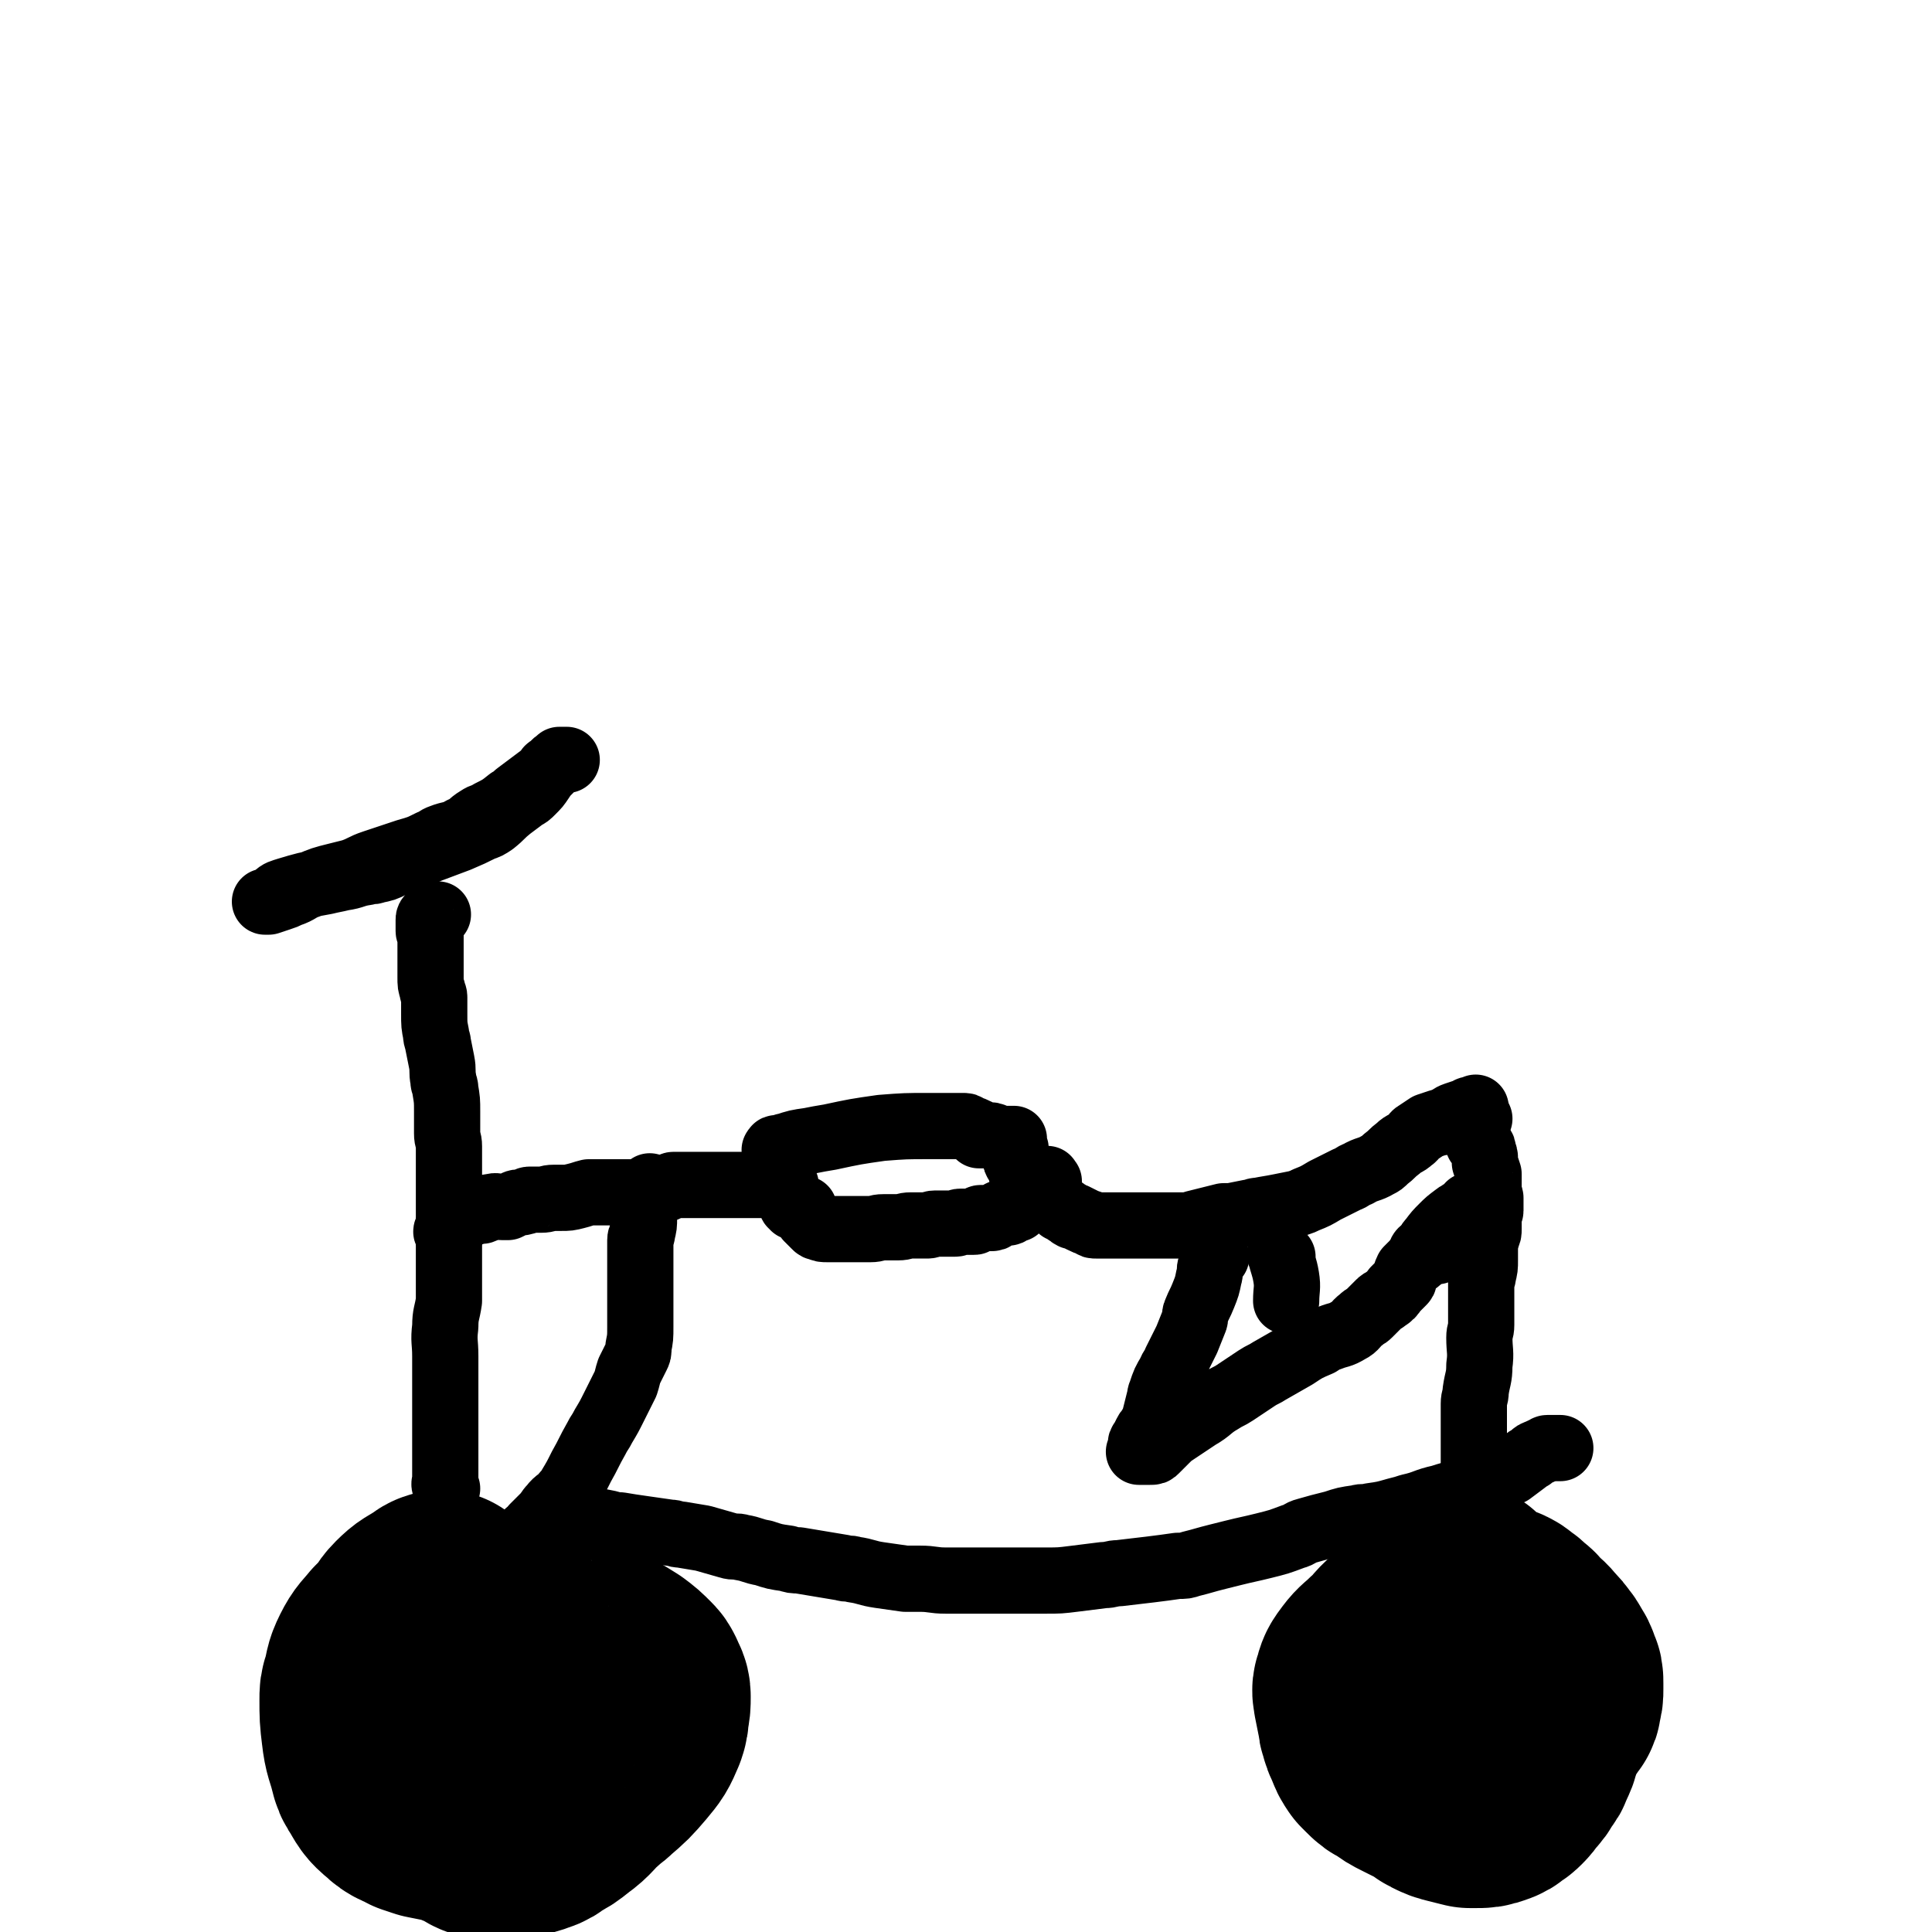
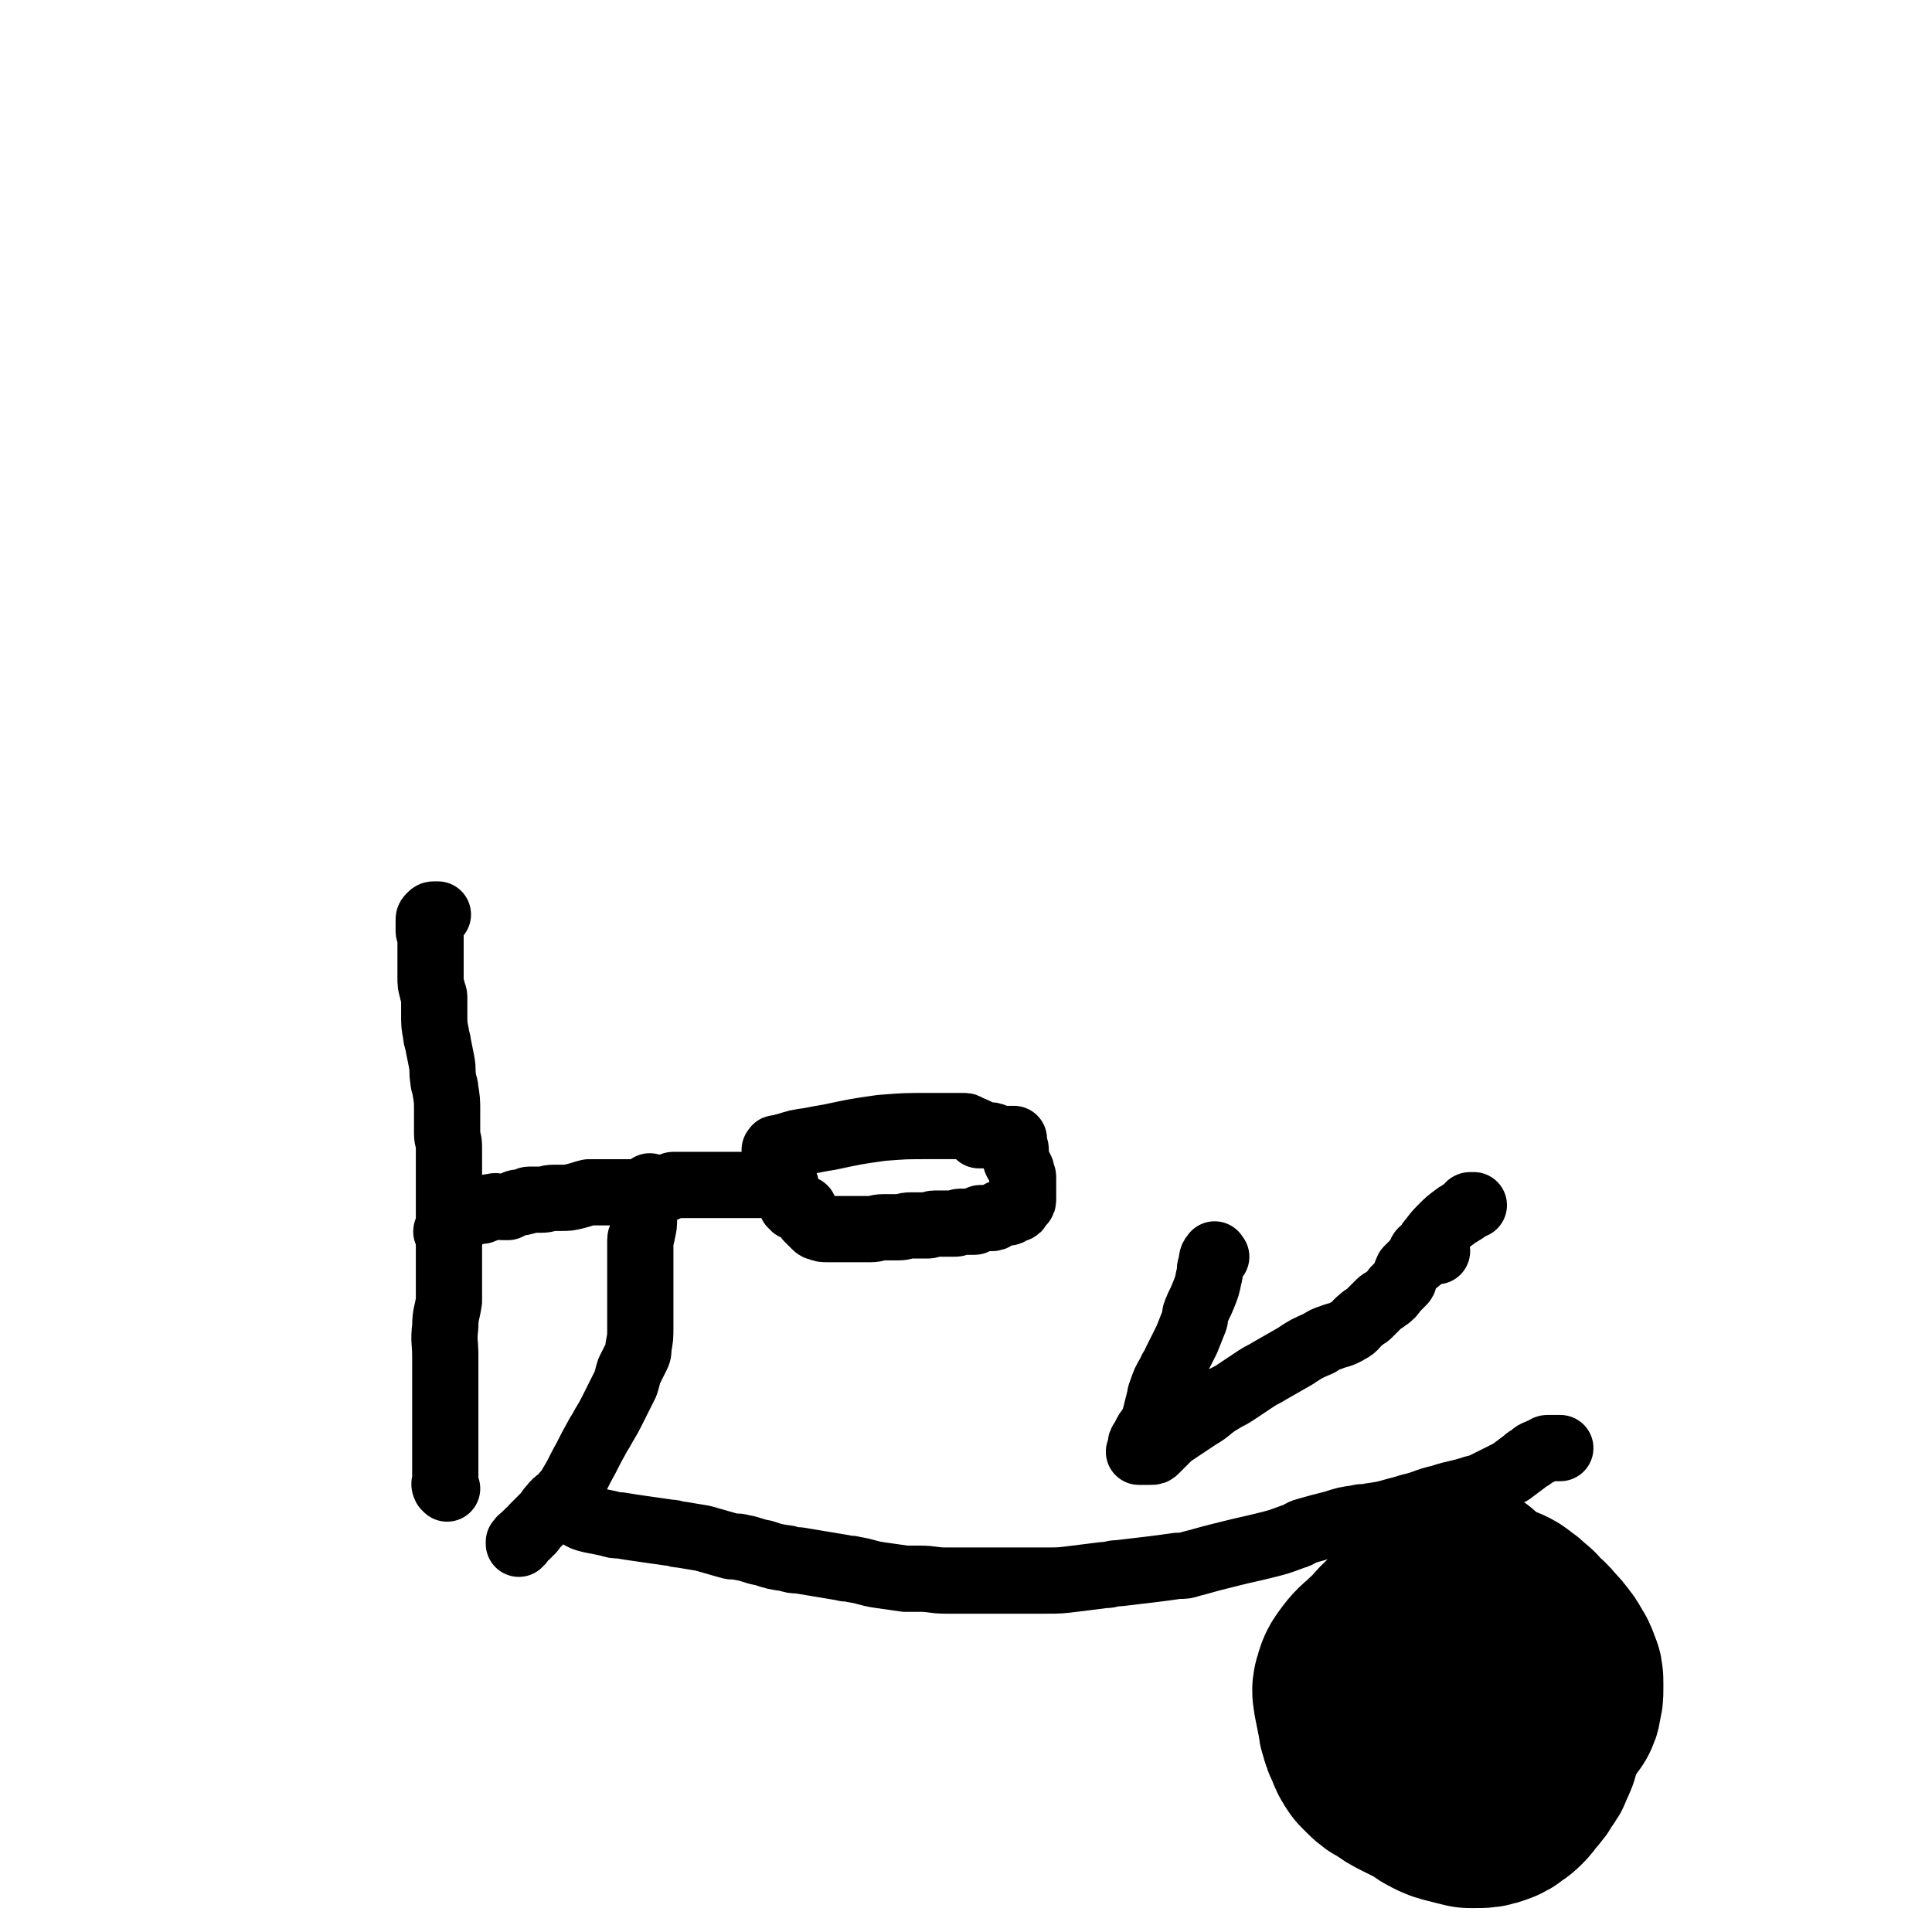
<svg xmlns="http://www.w3.org/2000/svg" viewBox="0 0 1050 1050" version="1.1">
  <g fill="none" stroke="#000000" stroke-width="120" stroke-linecap="round" stroke-linejoin="round">
    <path d="M795,867c-1,-1 -1,-2 -1,-1 -2,0 -2,1 -4,3 -8,7 -8,7 -17,14 -4,4 -5,3 -9,7 -6,5 -5,6 -11,11 -4,4 -5,4 -8,8 -3,4 -3,4 -4,8 -1,2 0,3 0,5 1,5 1,5 2,10 1,3 0,3 1,5 1,4 1,4 3,8 1,3 1,3 3,6 1,1 1,1 2,2 3,3 3,3 7,5 4,3 4,3 8,5 2,1 2,1 4,2 2,1 2,1 4,2 3,1 3,1 5,3 2,1 1,1 3,2 4,2 4,2 8,3 4,1 4,1 8,2 1,0 2,0 3,0 4,0 4,0 7,-1 3,-1 3,-1 5,-3 2,-1 2,-1 3,-2 2,-2 2,-2 4,-5 3,-3 3,-3 5,-7 2,-2 2,-2 3,-5 2,-4 2,-4 3,-8 1,-3 1,-3 2,-6 0,-1 0,-1 1,-2 1,-3 1,-3 3,-5 2,-3 2,-3 4,-6 1,-1 1,-1 1,-3 1,-3 1,-3 1,-6 0,-1 0,-2 0,-3 0,-3 0,-3 -1,-5 -1,-3 -1,-3 -3,-6 -1,-2 -1,-2 -2,-3 -2,-3 -2,-3 -5,-6 -3,-4 -3,-3 -7,-7 -1,-1 -1,-2 -3,-3 -3,-3 -3,-3 -6,-5 -1,-1 -1,-1 -3,-2 -2,-1 -3,0 -5,-1 -2,-1 -2,-1 -4,-2 -2,-1 -2,-2 -4,-2 -4,-1 -5,-1 -9,-1 -5,1 -5,1 -9,3 -2,1 -2,2 -4,3 -4,3 -4,2 -8,5 -4,3 -4,4 -7,8 -2,2 -1,2 -3,4 -3,4 -3,4 -7,8 -1,2 -2,1 -3,3 -1,3 -2,3 -2,6 0,3 0,3 1,6 1,3 1,3 2,6 " />
-     <path d="M241,871c-1,-1 -1,-2 -1,-1 -2,0 -2,1 -4,2 -6,4 -6,3 -11,8 -4,4 -3,5 -7,9 -2,2 -2,2 -4,4 -4,5 -5,5 -8,11 -3,6 -2,6 -4,13 -1,3 -1,3 -1,7 0,8 0,9 1,17 1,9 2,9 4,17 1,4 1,4 3,7 3,5 3,6 8,10 4,4 5,3 10,6 3,1 3,1 6,2 5,1 5,1 10,2 5,1 5,1 9,3 3,1 3,1 5,2 4,2 4,3 8,4 2,1 3,0 5,0 5,0 5,0 9,-1 5,-1 5,0 10,-2 3,-1 3,-1 5,-3 6,-3 6,-3 11,-7 7,-5 6,-6 13,-12 3,-3 4,-3 7,-6 7,-6 7,-6 13,-13 5,-6 5,-6 8,-13 1,-3 1,-3 1,-6 1,-4 1,-5 1,-9 0,-3 -1,-3 -2,-6 -1,-2 -1,-2 -2,-3 -4,-4 -4,-4 -8,-7 -8,-5 -8,-5 -16,-9 -5,-3 -5,-3 -11,-5 -10,-4 -10,-4 -20,-7 -6,-2 -6,-2 -12,-3 -1,0 -1,0 -3,0 -1,0 -1,0 -2,0 -1,0 0,-1 -1,-1 -2,0 -2,0 -4,0 -5,1 -5,1 -9,3 -3,1 -3,1 -5,3 -5,4 -6,4 -10,8 -3,3 -3,3 -5,7 -1,1 -1,2 -1,3 1,4 1,4 3,8 1,2 2,2 3,4 3,4 3,4 6,8 3,3 3,3 7,6 2,1 2,1 4,2 4,2 4,2 7,4 3,2 3,2 6,4 2,1 2,1 3,2 2,2 2,2 4,4 1,1 1,1 2,1 0,0 1,0 1,0 1,0 1,0 1,-1 1,-1 1,-1 2,-2 1,-2 1,-2 2,-5 0,-2 1,-2 0,-4 -2,-5 -2,-5 -5,-10 -2,-3 -2,-3 -4,-5 -4,-4 -4,-5 -8,-8 -3,-2 -4,-1 -7,-3 -1,0 -1,-1 -2,-1 -2,0 -1,1 -3,2 " />
  </g>
  <g fill="none" stroke="#000000" stroke-width="36" stroke-linecap="round" stroke-linejoin="round">
-     <path d="M802,809c-1,-1 -1,-1 -1,-1 -1,-1 0,-1 0,-2 0,-1 0,-1 0,-2 0,-3 0,-3 0,-6 0,-4 0,-4 0,-8 0,-2 0,-2 0,-5 0,-5 0,-5 0,-10 0,-6 0,-6 0,-12 0,-4 1,-3 1,-7 1,-7 2,-7 2,-14 1,-7 0,-8 0,-15 0,-4 1,-3 1,-7 0,-6 0,-6 0,-13 0,-5 0,-5 0,-10 0,-2 1,-2 1,-4 1,-4 1,-4 1,-8 0,-3 0,-3 0,-7 0,-1 0,-1 0,-2 0,-2 1,-2 1,-4 1,-2 1,-2 1,-4 0,0 0,0 0,-1 0,-2 0,-2 0,-4 0,-2 0,-2 0,-4 0,-1 1,0 1,-1 0,-1 0,-1 0,-3 0,-2 0,-2 0,-4 0,-1 -1,-1 -1,-2 0,-2 0,-2 0,-5 0,-1 0,-1 0,-2 0,-2 0,-2 0,-4 -1,-3 -1,-3 -2,-6 0,-1 0,-1 0,-2 0,-2 0,-2 -1,-4 0,-2 0,-2 -1,-3 0,-1 -1,0 -1,-1 -1,-1 -1,-1 -1,-3 0,-1 0,-1 0,-2 0,-1 0,-1 0,-2 0,-1 0,-1 0,-2 0,0 0,0 0,-1 0,-1 0,-1 0,-2 0,0 0,0 0,-1 0,0 0,-1 0,-1 0,0 1,0 1,0 " />
    <path d="M243,809c-1,-1 -1,-1 -1,-1 -1,-2 0,-2 0,-3 0,-4 0,-4 0,-9 0,-6 0,-6 0,-12 0,-3 0,-3 0,-7 0,-7 0,-7 0,-14 0,-9 0,-9 0,-18 0,-4 0,-4 0,-8 0,-8 -1,-8 0,-16 0,-7 1,-7 2,-14 0,-3 0,-3 0,-6 0,-7 0,-7 0,-14 0,-6 0,-6 0,-12 0,-3 0,-3 0,-6 0,-6 0,-6 0,-13 0,-6 0,-6 0,-13 0,-3 0,-3 0,-6 0,-7 0,-7 0,-14 0,-4 -1,-3 -1,-7 0,-6 0,-6 0,-12 0,-6 0,-6 -1,-12 0,-3 -1,-2 -1,-5 -1,-5 0,-5 -1,-10 -1,-5 -1,-5 -2,-10 0,-2 -1,-2 -1,-5 -1,-5 -1,-5 -1,-11 0,-4 0,-5 0,-9 0,-2 -1,-2 -1,-4 -1,-3 -1,-3 -1,-7 0,-3 0,-3 0,-6 0,-1 0,-1 0,-2 0,-2 0,-2 0,-5 0,-3 0,-3 0,-6 0,-1 0,-1 0,-2 0,-1 0,-1 0,-2 0,-1 -1,-1 -1,-2 0,0 0,0 0,-1 0,-1 0,-1 0,-3 0,-1 0,-1 0,-2 0,-1 0,-1 1,-2 1,-1 1,-1 2,-1 0,0 1,0 1,0 1,0 1,0 1,0 " />
-     <path d="M151,488c-1,-1 -2,-1 -1,-1 2,-2 3,-2 6,-3 10,-3 10,-3 21,-5 4,-1 5,-1 9,-2 7,-1 6,-2 13,-3 2,-1 3,0 5,-1 5,-1 5,-1 9,-3 6,-2 6,-3 12,-5 4,-2 4,-1 8,-3 8,-3 8,-3 16,-6 7,-3 7,-3 13,-6 3,-1 3,-1 6,-3 5,-4 4,-4 9,-8 4,-3 4,-3 8,-6 2,-1 2,-1 4,-3 3,-3 3,-3 5,-6 2,-3 2,-3 4,-6 1,-1 1,0 2,-1 1,-1 1,-1 2,-2 1,-1 1,-1 2,-2 0,0 1,0 1,0 1,0 1,0 2,0 1,0 1,0 1,0 0,0 -1,0 -1,0 -2,0 -2,0 -4,1 -2,1 -2,2 -4,4 -1,1 -1,1 -2,2 -4,3 -4,3 -8,6 -4,3 -4,3 -8,6 -2,2 -2,2 -4,3 -5,4 -5,4 -11,7 -3,2 -3,1 -6,3 -5,3 -4,4 -9,6 -5,3 -6,2 -11,4 -3,1 -3,2 -6,3 -6,3 -6,3 -13,5 -6,2 -6,2 -12,4 -3,1 -3,1 -6,2 -6,2 -6,3 -12,5 -4,1 -4,1 -8,2 -8,2 -8,2 -15,5 -6,2 -5,3 -11,5 -2,1 -2,1 -5,2 -3,1 -3,1 -6,2 -1,0 -1,0 -2,0 " />
    <path d="M244,671c-1,-1 -1,-1 -1,-1 -1,-1 0,-1 0,-1 0,0 1,0 1,0 1,0 1,0 2,-1 1,-1 0,-2 1,-3 1,-2 1,-2 2,-3 2,-1 2,-1 5,-2 3,-1 3,-1 6,-2 1,0 1,0 2,0 3,-1 2,-2 5,-2 3,-1 3,0 6,0 2,0 2,0 3,0 2,-1 2,-1 4,-2 2,-1 3,0 5,-1 2,0 1,-1 3,-1 3,0 3,0 6,0 4,0 3,-1 7,-1 2,0 2,0 4,0 4,0 4,0 8,-1 4,-1 3,-1 7,-2 2,0 2,0 4,0 3,0 3,0 6,0 3,0 3,0 5,0 1,0 1,0 2,0 3,0 3,0 6,0 3,0 3,0 5,0 1,0 1,0 1,0 2,0 1,-1 3,-1 2,0 3,0 5,0 1,0 1,0 2,0 3,-1 3,-1 5,-2 1,0 1,-1 2,-1 1,0 2,0 3,0 2,0 2,0 4,0 1,0 1,0 2,0 2,0 2,0 4,0 2,0 2,0 4,0 1,0 1,0 1,0 3,0 3,0 5,0 2,0 2,0 3,0 2,0 2,0 4,0 2,0 2,0 3,0 2,0 2,0 3,0 2,0 2,0 4,0 3,0 3,0 5,0 2,0 2,0 3,0 3,0 3,0 5,0 2,0 2,0 4,0 1,0 1,0 1,0 1,0 1,0 1,0 1,0 1,0 1,0 1,0 1,0 1,0 0,1 0,2 0,3 0,1 0,1 0,2 1,1 1,1 2,2 1,1 1,0 1,1 0,1 0,1 0,2 0,1 1,1 1,1 1,1 0,1 1,1 0,0 1,0 1,0 1,0 1,0 1,0 1,0 1,1 2,1 0,0 1,0 1,0 1,2 1,3 2,5 2,2 2,2 4,4 1,1 1,1 2,1 2,1 2,1 5,1 1,0 2,0 3,0 4,0 4,0 7,0 4,0 4,0 8,0 3,0 3,0 5,0 4,0 3,-1 7,-1 2,0 3,0 5,0 2,0 2,0 3,0 4,0 3,-1 7,-1 1,0 2,0 3,0 3,0 3,0 6,0 2,0 2,-1 4,-1 1,0 1,0 2,0 2,0 2,0 4,0 2,0 2,0 3,0 1,0 1,0 2,0 2,0 1,-1 3,-1 0,0 1,0 1,0 1,0 1,0 2,0 2,0 2,0 4,0 1,0 1,0 2,-1 1,0 1,-1 2,-1 2,0 2,0 4,0 1,0 1,0 1,0 2,0 2,0 3,-1 1,0 1,-1 2,-1 1,-1 1,-1 3,-1 1,0 1,0 2,0 1,0 0,-1 1,-1 1,-1 1,-1 2,-1 0,0 1,0 1,0 1,0 1,0 1,-1 1,-1 1,-1 2,-2 1,-1 1,-1 1,-3 0,-1 0,-1 0,-2 0,-1 0,-1 0,-2 0,-1 0,-1 0,-2 0,0 0,0 0,-1 0,-2 0,-2 0,-4 0,-2 -1,-1 -1,-3 0,0 0,-1 0,-1 -1,-2 -1,-2 -2,-4 -1,-1 -1,-1 -1,-3 0,-2 0,-2 0,-4 0,-2 -1,-1 -1,-3 0,0 0,0 0,-1 0,0 0,0 0,-1 0,0 0,-1 0,-1 -2,0 -2,0 -4,0 -1,0 -1,0 -3,0 0,0 -1,0 -1,0 -1,0 -1,-1 -2,-1 -2,-1 -2,-1 -5,-1 -1,0 -1,0 -3,0 0,0 -1,0 -1,0 -1,-1 0,-1 -1,-2 -2,-1 -2,-1 -5,-2 -1,-1 -1,-1 -3,-1 -5,0 -5,0 -10,0 -4,0 -4,0 -8,0 -13,0 -13,0 -26,1 -14,2 -14,2 -28,5 -6,1 -6,1 -11,2 -7,1 -7,1 -13,3 -2,0 -1,1 -3,1 0,0 0,0 -1,0 0,0 -1,0 -1,0 -1,0 0,1 -1,1 " />
-     <path d="M570,642c-1,-1 -1,-2 -1,-1 -1,0 0,0 0,1 0,0 0,1 0,1 0,1 0,1 0,2 0,1 0,1 0,1 0,1 0,1 0,1 1,2 1,2 2,3 0,1 1,0 1,1 1,1 1,2 2,3 1,1 1,1 2,2 1,1 0,1 1,1 1,1 2,1 3,2 2,1 1,1 3,2 0,0 1,0 1,0 2,1 2,1 4,2 2,1 2,1 5,2 1,1 1,1 3,1 2,0 3,0 5,0 3,0 3,0 5,0 2,0 2,0 3,0 4,0 4,0 7,0 4,0 4,0 8,0 2,0 2,0 4,0 5,0 5,0 9,0 4,0 4,0 8,0 2,0 2,0 4,-1 4,-1 4,-1 8,-2 4,-1 4,-1 8,-2 2,0 2,0 4,0 5,-1 5,-1 10,-2 3,0 2,-1 5,-1 5,-1 6,-1 11,-2 5,-1 5,-1 10,-2 3,-1 3,-1 5,-2 5,-2 5,-2 10,-5 6,-3 6,-3 12,-6 3,-1 3,-2 6,-3 5,-3 6,-2 11,-5 2,-1 2,-1 4,-3 4,-3 3,-3 7,-6 3,-3 4,-2 7,-5 2,-1 1,-2 3,-3 3,-2 3,-2 6,-4 3,-1 3,-1 6,-2 2,0 2,0 3,-1 3,-1 3,-2 6,-3 3,-1 3,-1 6,-2 1,0 1,-1 2,-1 1,0 1,0 2,0 1,0 1,0 1,-1 " />
    <path d="M661,683c-1,-1 -1,-2 -1,-1 -2,2 -1,3 -2,6 -1,3 0,3 -1,6 -1,5 -1,5 -3,10 -2,5 -2,4 -4,9 -1,2 0,3 -1,5 -2,5 -2,5 -4,10 -3,6 -3,6 -6,12 -1,3 -2,3 -3,6 -3,5 -3,5 -5,11 -1,2 0,2 -1,4 -1,4 -1,4 -2,8 -1,4 -1,4 -3,7 -1,2 -1,1 -2,3 -1,2 -1,2 -2,4 -1,1 -1,1 -1,3 0,0 0,1 0,1 0,1 0,1 0,1 0,1 -1,1 -1,1 1,0 2,0 4,0 1,0 1,0 2,0 2,0 2,0 3,-1 3,-3 3,-3 6,-6 2,-2 2,-2 5,-4 6,-4 6,-4 12,-8 7,-4 6,-5 13,-9 3,-2 4,-2 7,-4 6,-4 6,-4 12,-8 3,-2 4,-2 7,-4 7,-4 7,-4 14,-8 6,-4 6,-4 13,-7 3,-2 3,-2 6,-3 5,-2 5,-1 10,-4 4,-2 3,-3 7,-6 2,-2 2,-1 4,-3 3,-3 3,-3 6,-6 1,-1 2,-1 3,-2 3,-2 3,-2 5,-5 2,-2 2,-2 4,-4 1,-1 1,-1 1,-2 1,-2 1,-3 2,-5 1,-1 1,-1 2,-2 1,-1 1,-1 2,-2 2,-1 2,-1 3,-3 1,-1 1,-1 2,-2 1,-1 0,-1 1,-2 0,-1 1,0 1,-1 0,0 0,-1 0,-1 0,0 0,1 1,1 2,1 2,1 4,2 " />
    <path d="M773,683c-1,-1 -2,-1 -1,-1 0,-2 1,-2 3,-4 2,-2 1,-2 3,-4 3,-4 3,-4 6,-7 3,-3 3,-3 7,-6 1,-1 2,-1 3,-2 2,-1 2,-1 4,-3 1,0 0,-1 1,-1 1,0 1,0 2,0 " />
-     <path d="M697,683c-1,-1 -2,-2 -1,-1 1,5 2,6 3,12 1,6 0,7 0,13 " />
    <path d="M354,646c-1,-1 -1,-2 -1,-1 -1,0 -1,1 -1,3 0,2 -1,1 -1,3 -1,2 -1,2 -1,5 0,3 0,3 0,6 0,4 0,4 -1,8 0,2 -1,2 -1,4 0,3 0,4 0,7 0,2 0,2 0,4 0,5 0,5 0,9 0,5 0,5 0,10 0,3 0,3 0,6 0,6 0,6 0,11 0,6 0,6 -1,11 0,3 0,3 -1,5 -2,4 -2,4 -4,8 -1,3 -1,4 -2,7 -1,2 -1,2 -2,4 -2,4 -2,4 -4,8 -3,6 -3,6 -6,11 -2,4 -2,3 -4,7 -4,7 -4,8 -8,15 -3,6 -3,6 -6,11 -1,2 -1,2 -3,4 -3,4 -4,3 -7,7 -2,2 -2,3 -4,5 -1,1 -1,1 -2,2 -2,2 -2,2 -4,4 -1,2 -1,2 -3,3 0,1 0,1 -1,1 -1,1 -1,1 -2,2 0,1 -1,0 -1,1 0,0 0,1 0,1 0,0 -1,0 -1,0 0,0 0,1 0,1 " />
    <path d="M312,821c-1,-1 -2,-2 -1,-1 0,0 1,2 3,3 3,2 3,2 7,3 5,1 5,1 10,2 3,1 3,1 6,1 6,1 6,1 13,2 7,1 7,1 14,2 3,0 3,1 6,1 6,1 6,1 12,2 7,2 7,2 14,4 3,1 4,0 7,1 6,1 6,2 12,3 6,2 6,2 13,3 3,1 3,1 6,1 6,1 6,1 12,2 6,1 6,1 12,2 3,1 3,0 6,1 7,1 7,2 14,3 7,1 7,1 14,2 4,0 4,0 8,0 7,0 7,1 14,1 7,0 7,0 14,0 4,0 4,0 7,0 7,0 7,0 13,0 7,0 7,0 13,0 4,0 4,0 7,0 8,0 8,0 16,-1 8,-1 8,-1 16,-2 4,0 4,-1 8,-1 8,-1 9,-1 17,-2 8,-1 8,-1 15,-2 4,0 4,0 7,-1 8,-2 7,-2 15,-4 4,-1 4,-1 8,-2 8,-2 9,-2 17,-4 8,-2 8,-2 16,-5 4,-1 3,-2 7,-3 7,-2 7,-2 15,-4 6,-2 6,-2 13,-3 3,-1 4,0 7,-1 7,-1 7,-1 14,-3 4,-1 4,-1 7,-2 9,-2 8,-3 17,-5 9,-3 9,-2 18,-5 4,-1 4,-1 8,-3 6,-3 6,-3 12,-6 4,-3 4,-3 8,-6 1,-1 1,-1 3,-2 2,-2 2,-2 5,-3 1,-1 1,0 2,-1 1,0 1,-1 2,-1 0,0 1,0 1,0 2,0 2,0 4,0 1,0 1,0 2,0 " />
  </g>
</svg>